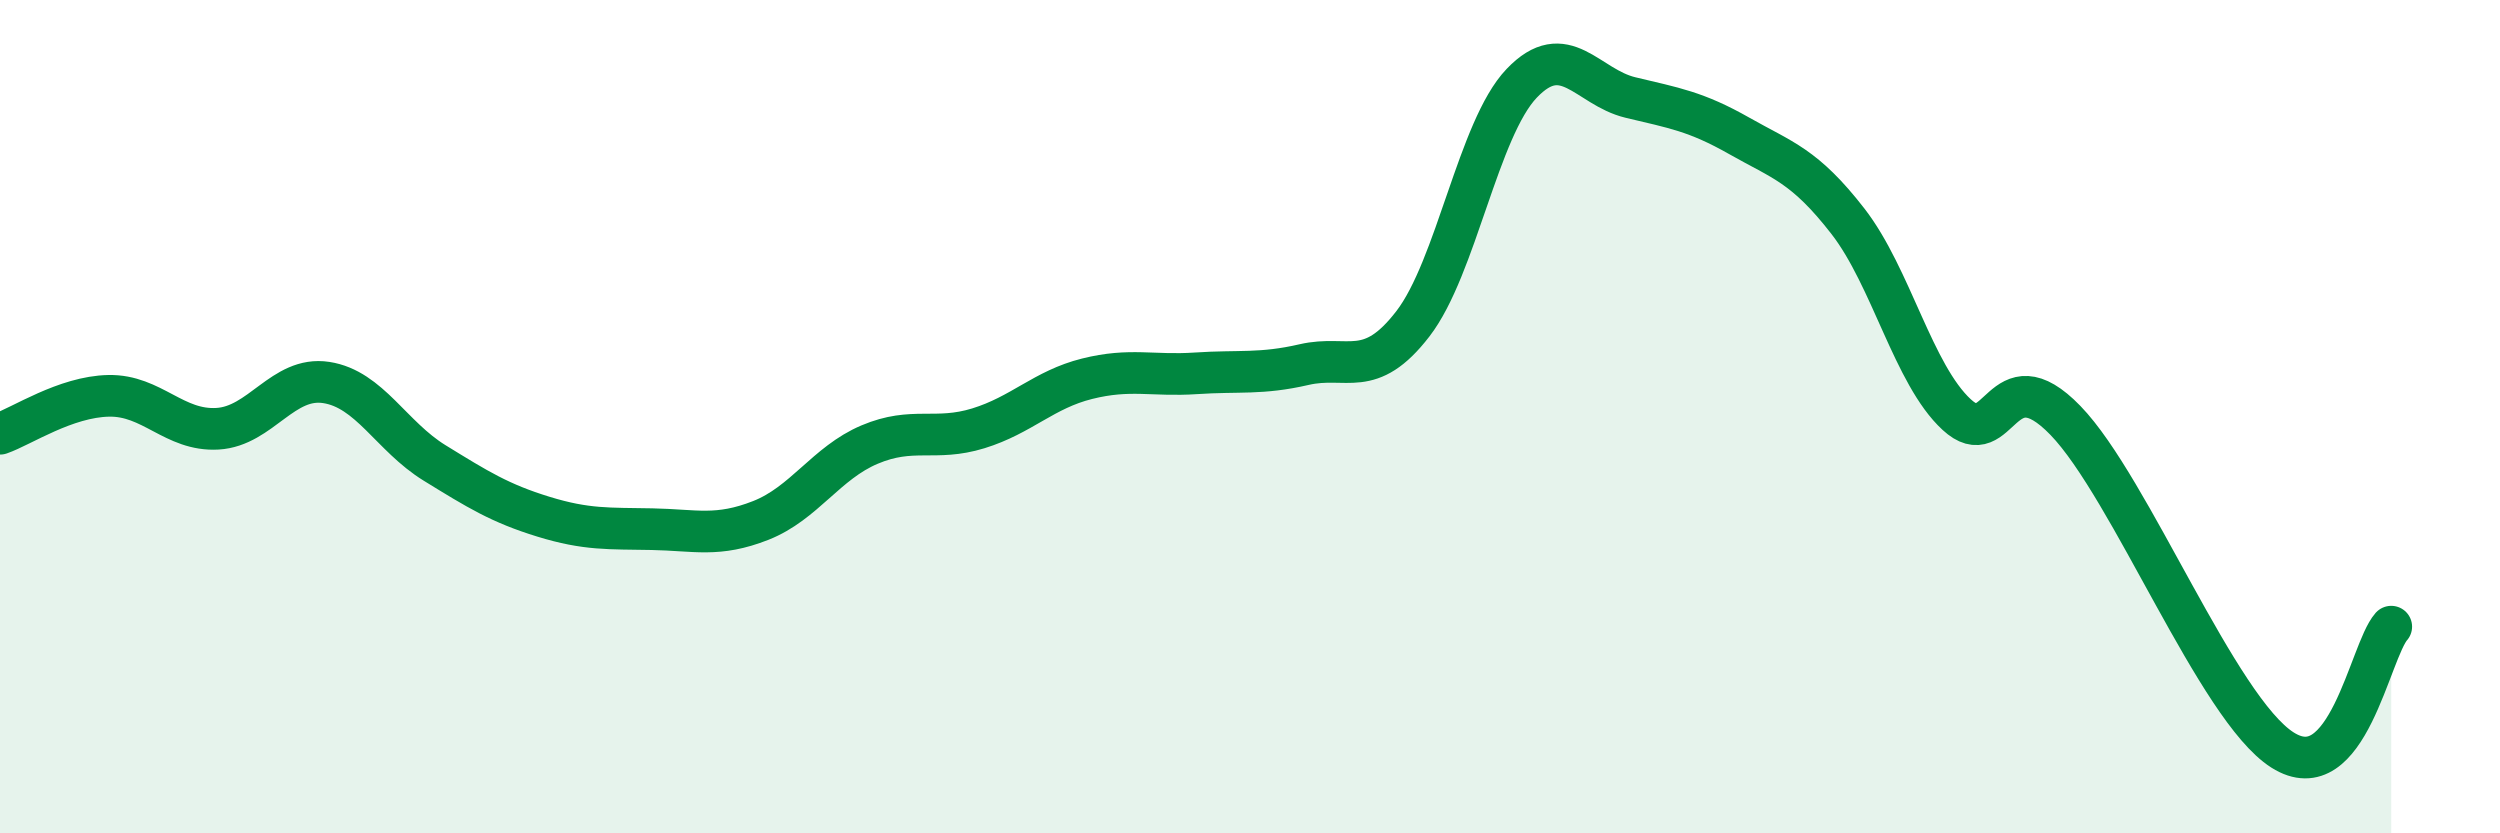
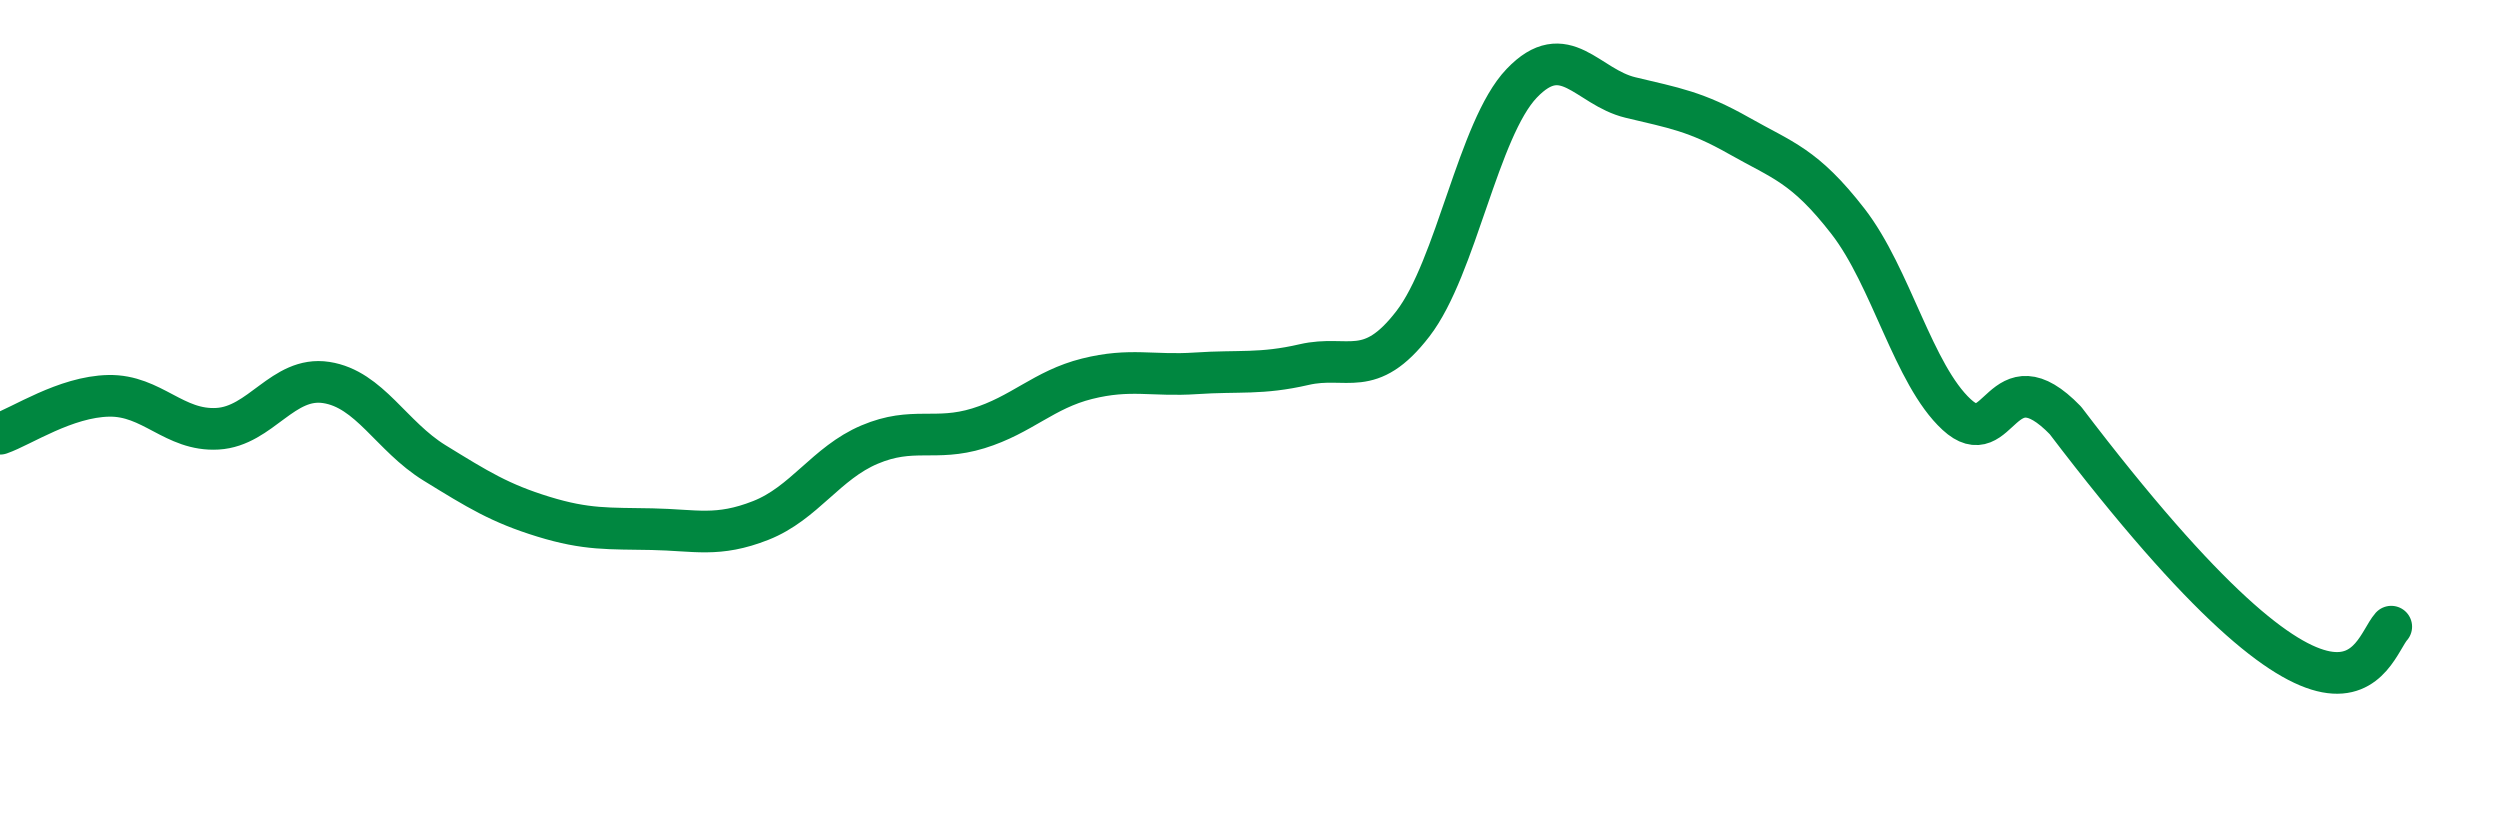
<svg xmlns="http://www.w3.org/2000/svg" width="60" height="20" viewBox="0 0 60 20">
-   <path d="M 0,10.41 C 0.52,10.23 1.57,9.52 2.61,9.5 C 3.65,9.48 4.18,10.35 5.22,10.29 C 6.26,10.23 6.79,9.02 7.83,9.18 C 8.87,9.34 9.39,10.47 10.43,11.11 C 11.47,11.75 12,12.08 13.04,12.4 C 14.08,12.72 14.61,12.68 15.65,12.7 C 16.69,12.72 17.22,12.9 18.26,12.49 C 19.3,12.08 19.83,11.11 20.87,10.67 C 21.91,10.23 22.44,10.6 23.48,10.28 C 24.52,9.96 25.05,9.35 26.09,9.09 C 27.13,8.83 27.66,9.03 28.7,8.96 C 29.74,8.89 30.26,8.99 31.3,8.75 C 32.34,8.51 32.87,9.12 33.91,7.77 C 34.95,6.42 35.48,3.09 36.52,2 C 37.56,0.91 38.09,2.09 39.13,2.34 C 40.17,2.59 40.7,2.67 41.74,3.26 C 42.78,3.85 43.31,3.97 44.35,5.31 C 45.39,6.65 45.92,8.99 46.96,9.95 C 48,10.91 48.01,8.48 49.57,10.09 C 51.13,11.7 53.22,17.01 54.78,18 C 56.34,18.99 56.87,15.63 57.39,15.04L57.39 20L0 20Z" fill="#008740" opacity="0.1" stroke-linecap="round" stroke-linejoin="round" />
-   <path d="M 0,10.41 C 0.52,10.23 1.57,9.52 2.61,9.5 C 3.65,9.48 4.18,10.35 5.22,10.29 C 6.26,10.23 6.79,9.02 7.83,9.18 C 8.87,9.34 9.39,10.47 10.43,11.11 C 11.47,11.75 12,12.08 13.04,12.4 C 14.08,12.72 14.61,12.68 15.65,12.7 C 16.69,12.72 17.22,12.9 18.26,12.49 C 19.3,12.08 19.83,11.11 20.87,10.67 C 21.91,10.23 22.44,10.6 23.48,10.28 C 24.52,9.96 25.05,9.35 26.09,9.09 C 27.13,8.83 27.66,9.03 28.7,8.96 C 29.74,8.89 30.26,8.99 31.3,8.75 C 32.34,8.51 32.87,9.12 33.91,7.77 C 34.95,6.42 35.48,3.09 36.52,2 C 37.56,0.91 38.09,2.09 39.13,2.34 C 40.17,2.59 40.7,2.67 41.74,3.26 C 42.78,3.85 43.31,3.97 44.35,5.31 C 45.39,6.65 45.92,8.99 46.96,9.95 C 48,10.91 48.01,8.48 49.57,10.09 C 51.13,11.7 53.22,17.01 54.78,18 C 56.34,18.99 56.87,15.63 57.39,15.04" stroke="#008740" stroke-width="1" fill="none" stroke-linecap="round" stroke-linejoin="round" />
+   <path d="M 0,10.41 C 0.52,10.23 1.57,9.52 2.61,9.5 C 3.65,9.48 4.18,10.35 5.22,10.29 C 6.26,10.23 6.79,9.02 7.83,9.18 C 8.87,9.34 9.39,10.47 10.43,11.11 C 11.47,11.75 12,12.08 13.04,12.4 C 14.08,12.72 14.61,12.68 15.65,12.7 C 16.69,12.72 17.22,12.9 18.26,12.49 C 19.3,12.08 19.83,11.11 20.87,10.67 C 21.91,10.23 22.44,10.6 23.48,10.28 C 24.52,9.96 25.05,9.35 26.09,9.09 C 27.13,8.83 27.66,9.03 28.7,8.96 C 29.74,8.89 30.26,8.99 31.3,8.75 C 32.34,8.51 32.87,9.12 33.91,7.77 C 34.95,6.42 35.48,3.09 36.52,2 C 37.56,0.91 38.09,2.09 39.13,2.34 C 40.17,2.59 40.7,2.67 41.74,3.26 C 42.78,3.85 43.31,3.97 44.35,5.31 C 45.39,6.65 45.92,8.99 46.96,9.95 C 48,10.91 48.01,8.48 49.57,10.09 C 56.34,18.99 56.87,15.63 57.39,15.04" stroke="#008740" stroke-width="1" fill="none" stroke-linecap="round" stroke-linejoin="round" />
</svg>